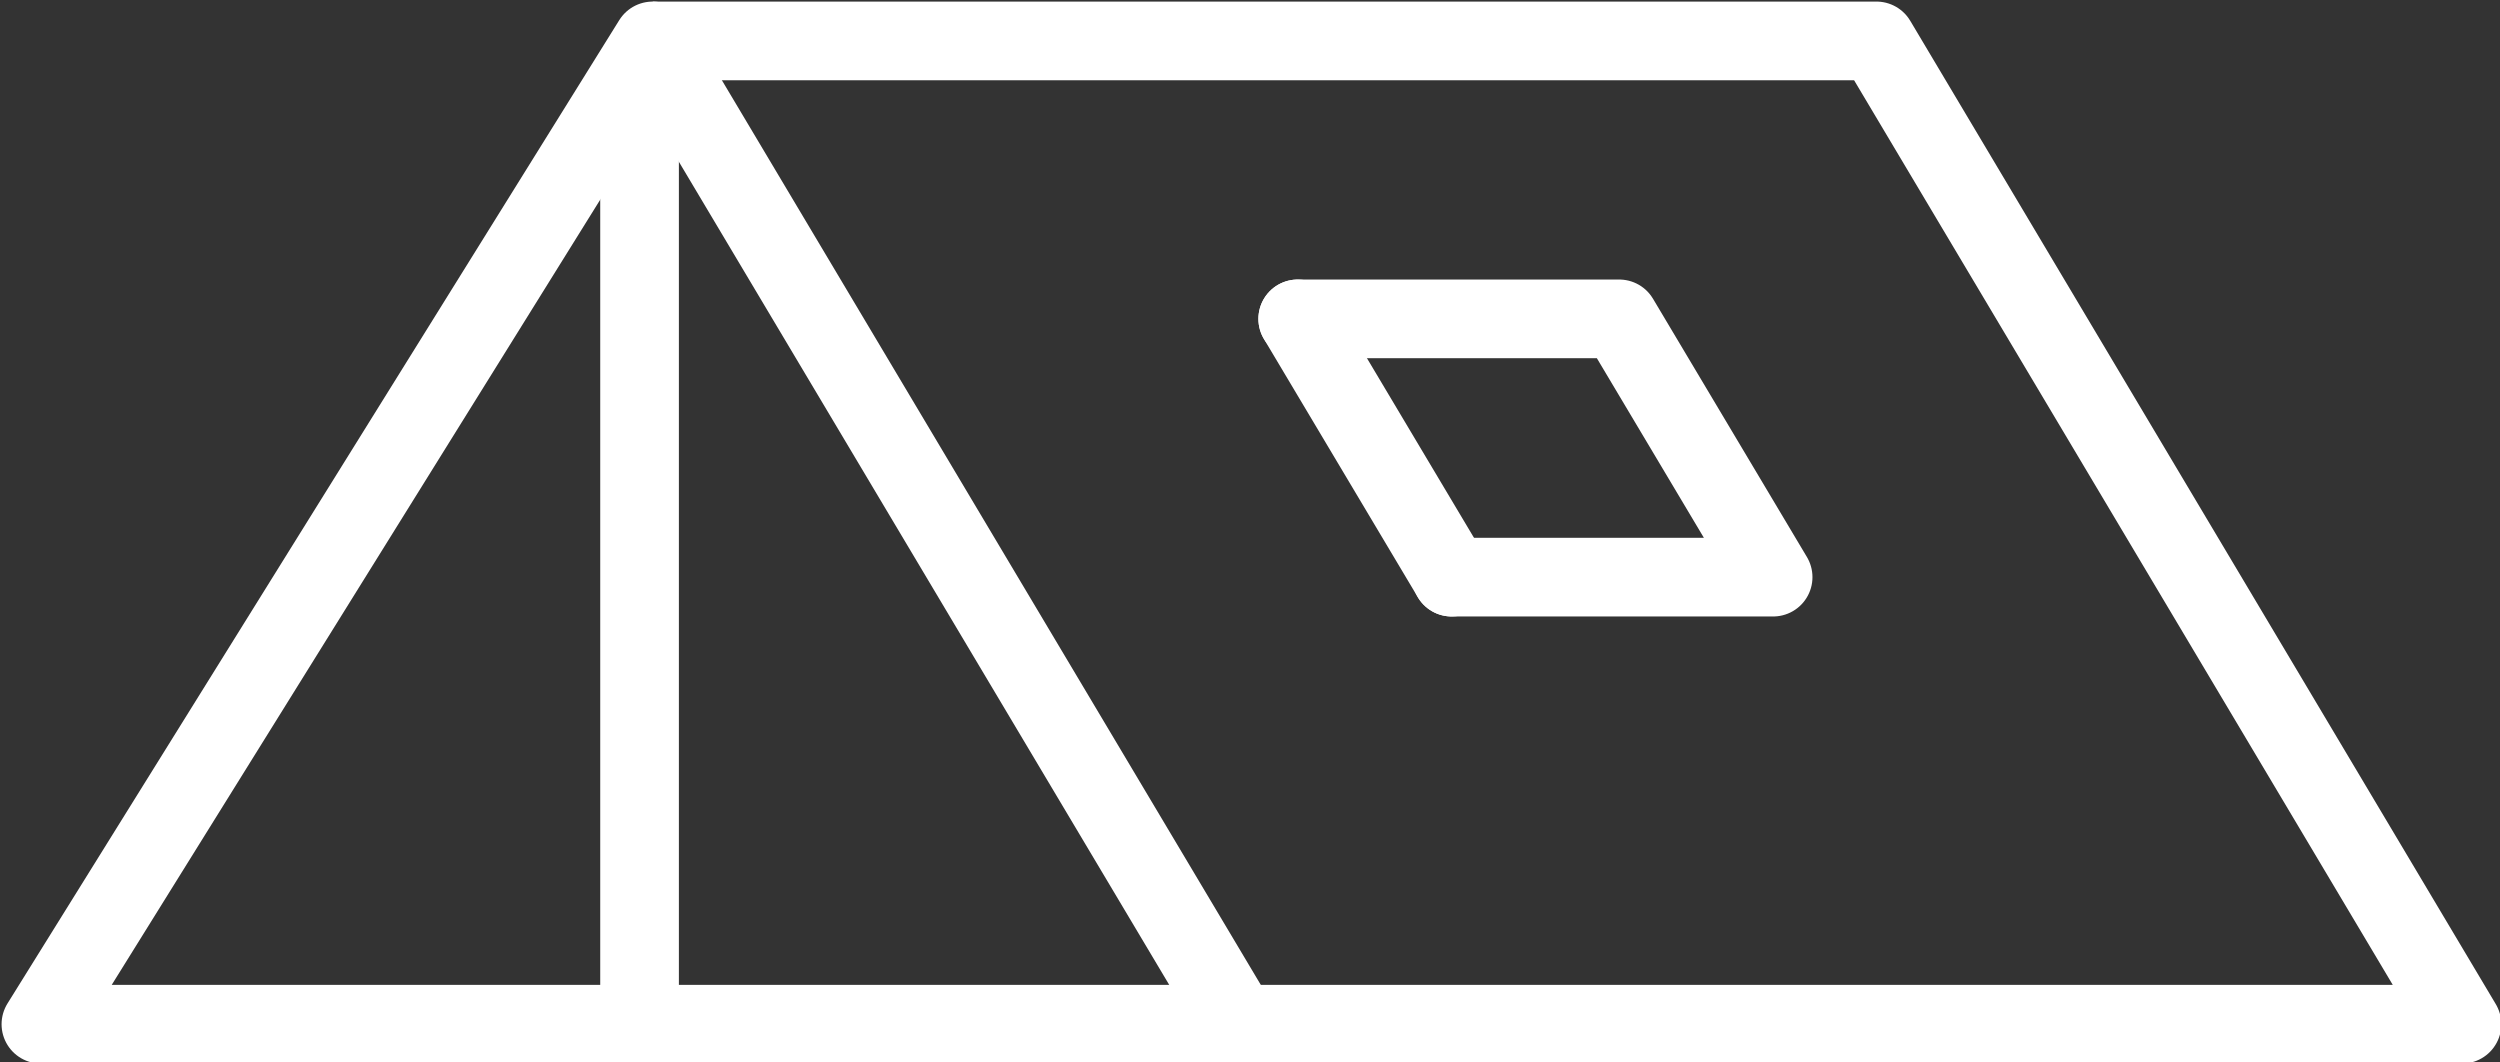
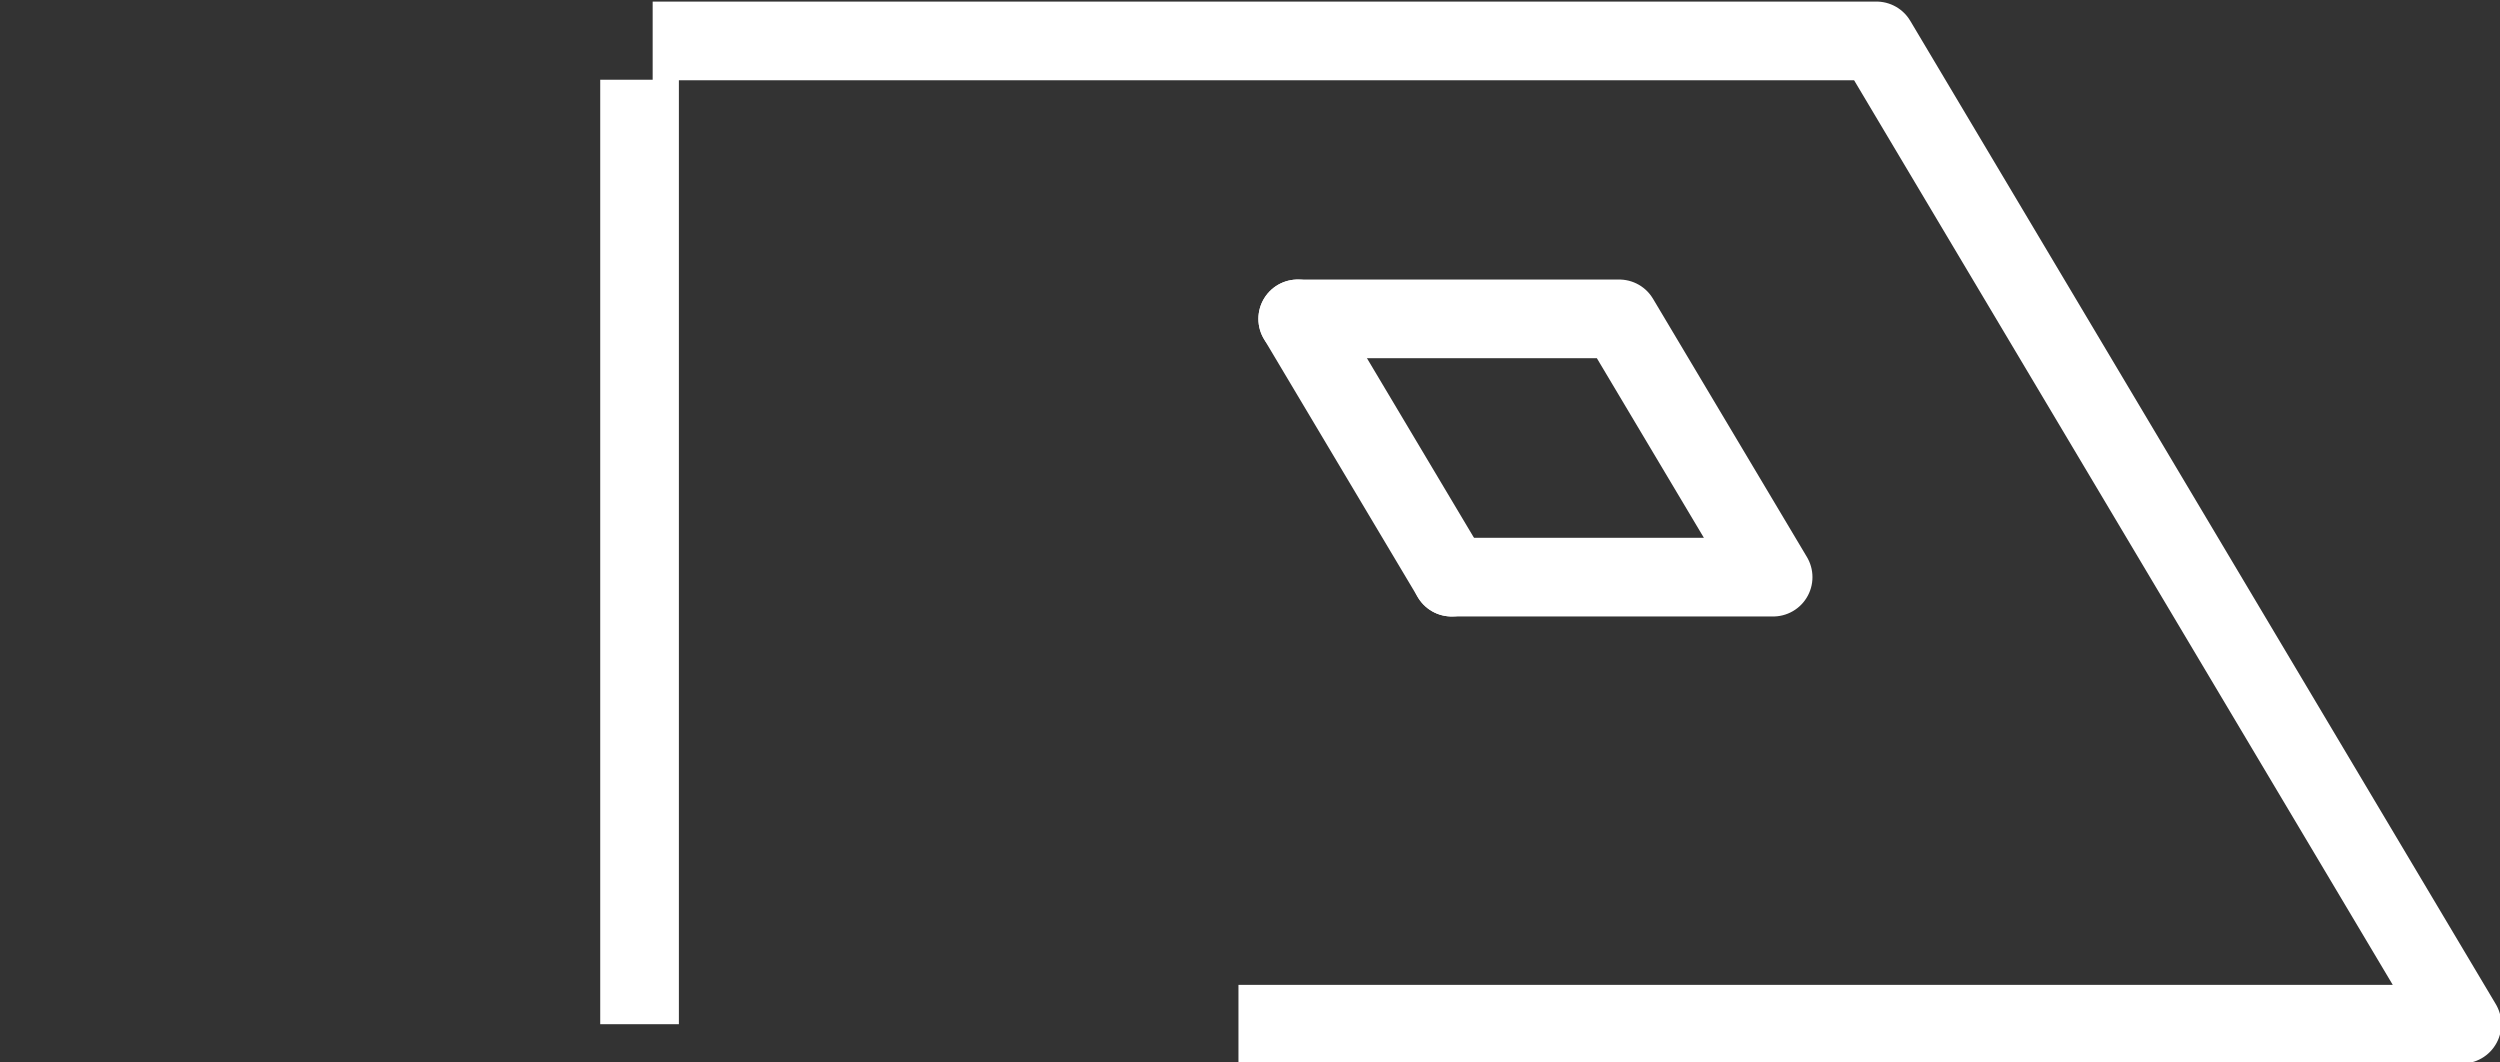
<svg xmlns="http://www.w3.org/2000/svg" version="1.1" id="Appartements" x="0px" y="0px" viewBox="0 0 95.34 40.51" style="enable-background:new 0 0 95.34 40.51;" xml:space="preserve">
  <rect x="0" y="0" width="95.34" height="40.51" fill="#333333" stroke="none" />
  <style type="text/css">
	.st0{fill:none;stroke:#ffffff;stroke-width:3;stroke-linejoin:round;stroke-miterlimit:10;}
	.st1{fill:none;stroke:#ffffff;stroke-width:3;stroke-linecap:round;stroke-linejoin:round;stroke-miterlimit:10;}
</style>
-   <polygon class="st0" points="1.56,39.06 24.89,1.56 47.23,39.06 " />
  <polyline class="st0" points="24.89,1.56 71.56,1.56 93.89,39.06 47.23,39.06 " />
  <line class="st1" x1="49.49" y1="12.16" x2="55.36" y2="22.01" />
  <polyline class="st1" points="49.49,12.16 61.75,12.16 67.62,22.01 55.36,22.01 " />
  <path class="st0" d="M15.94,39.06" />
  <line class="st0" x1="24.39" y1="39.06" x2="24.39" y2="3.04" />
</svg>